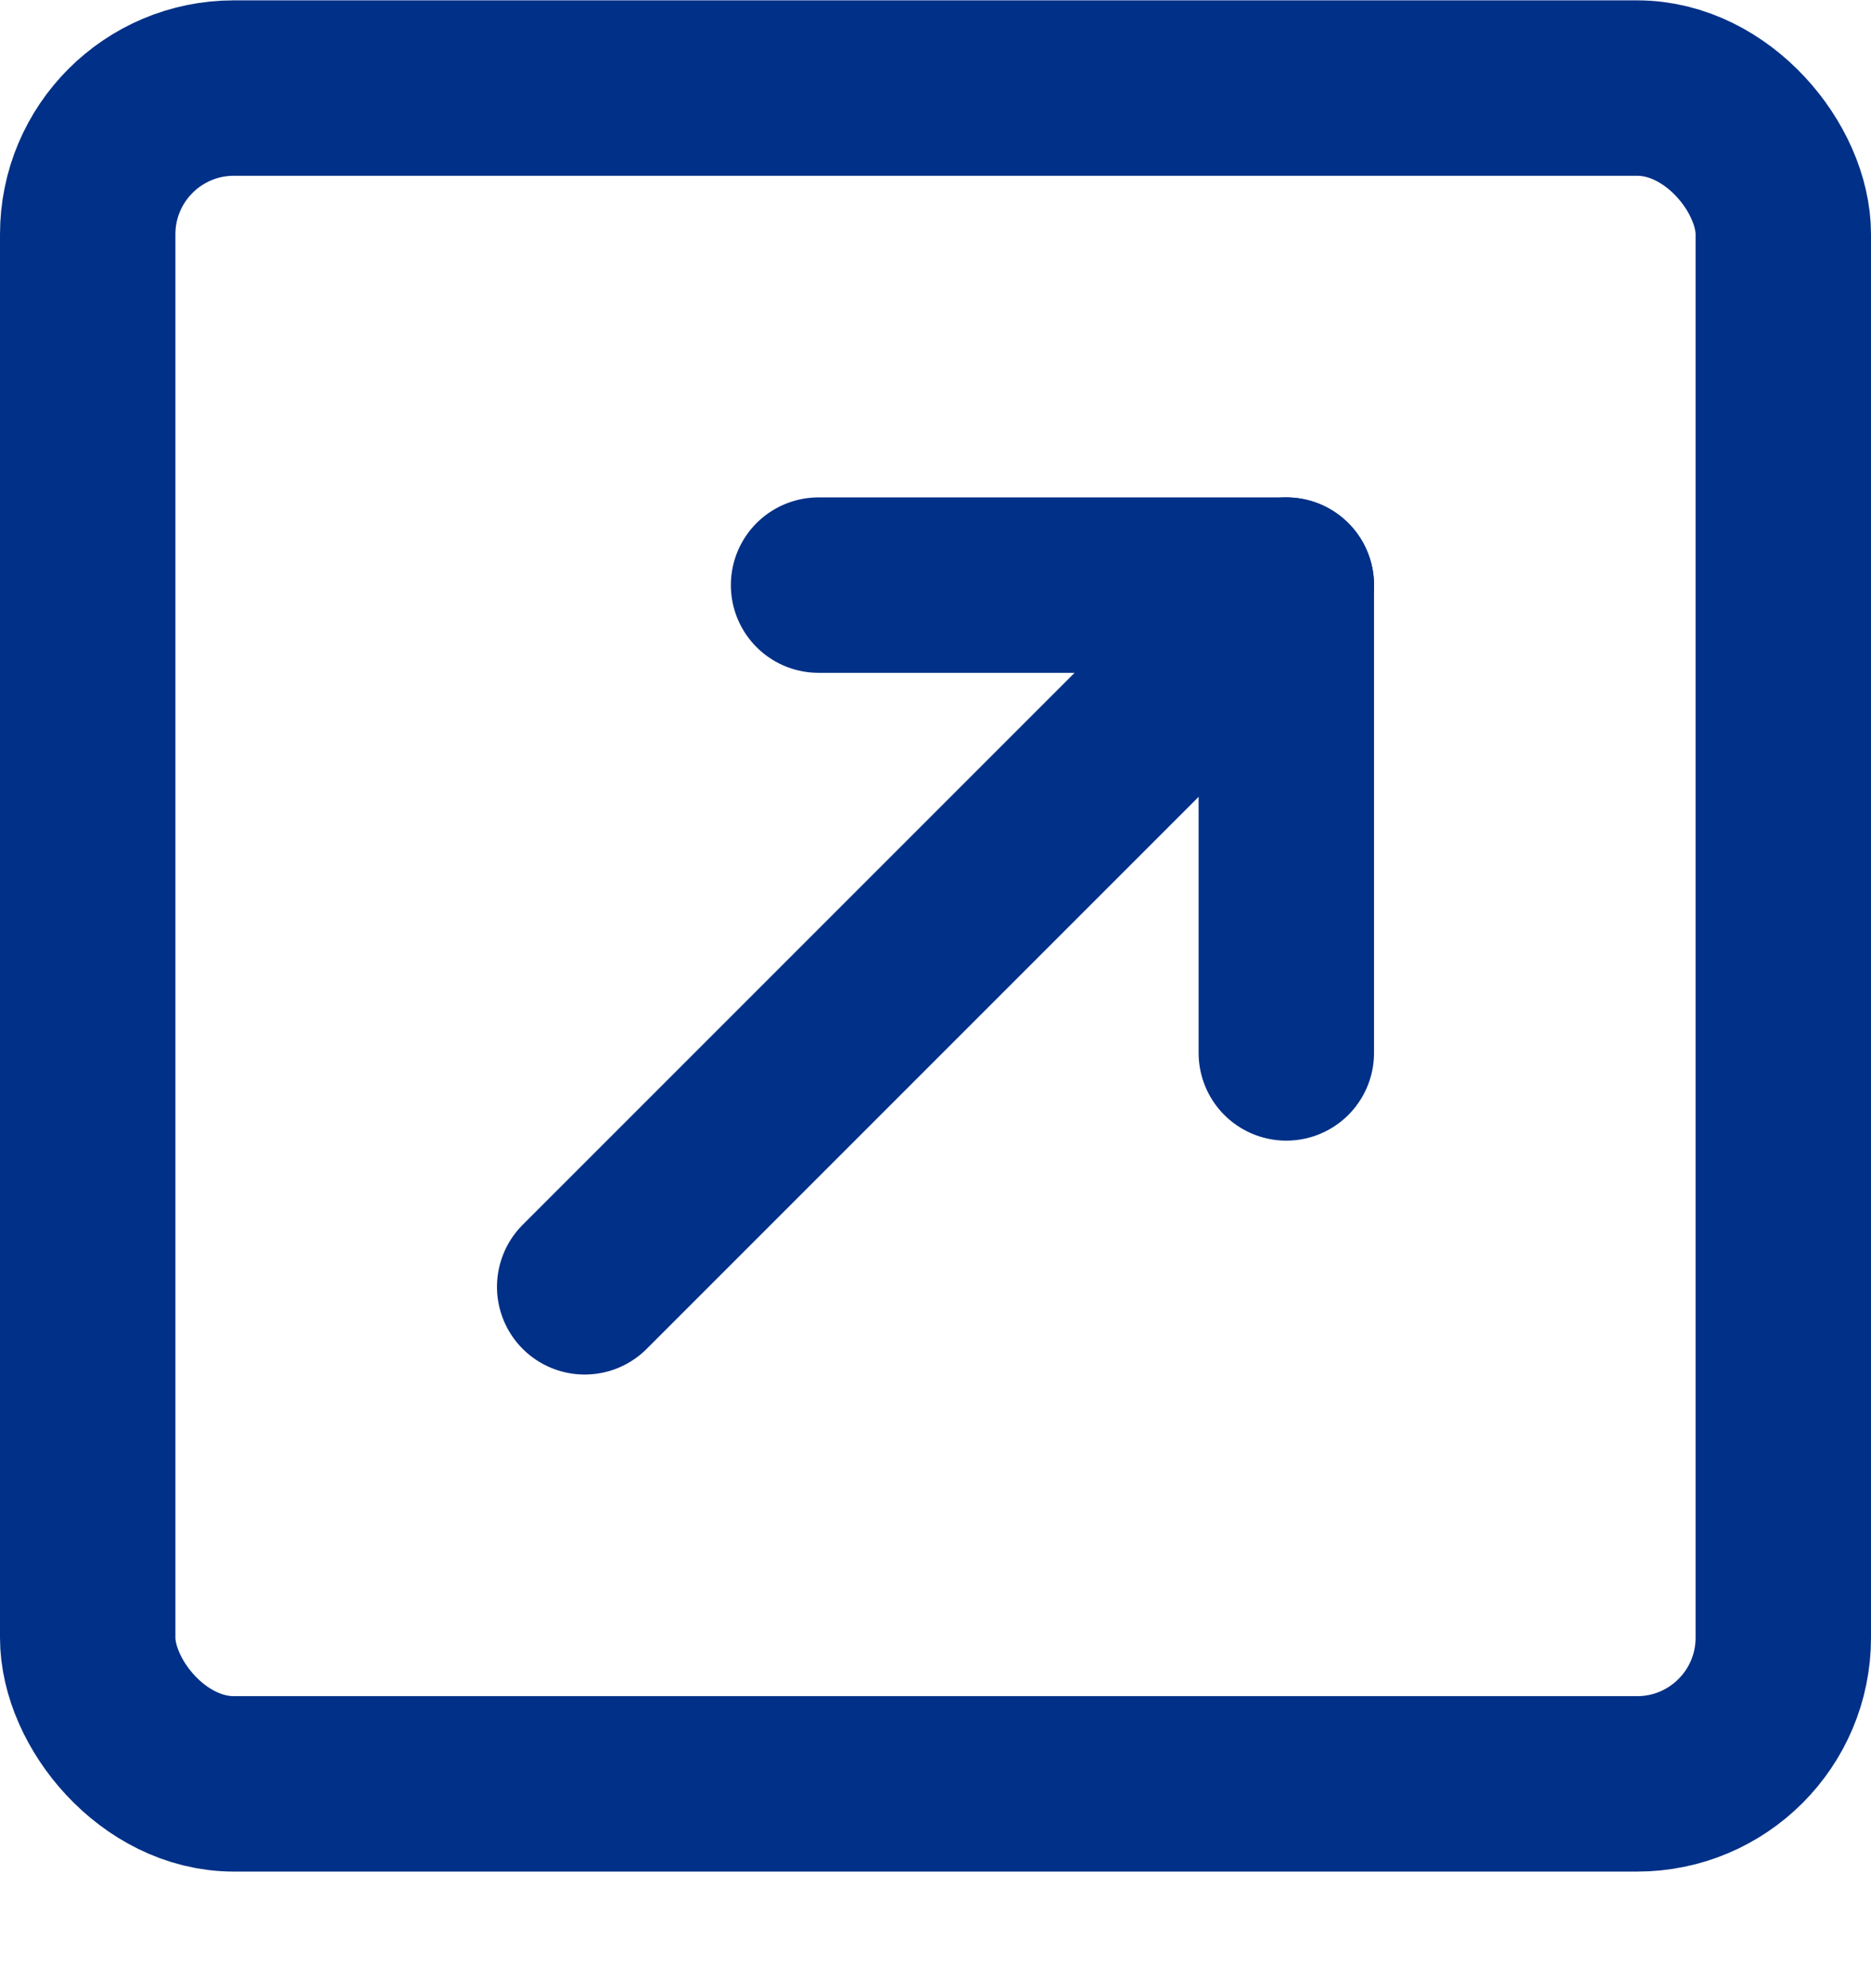
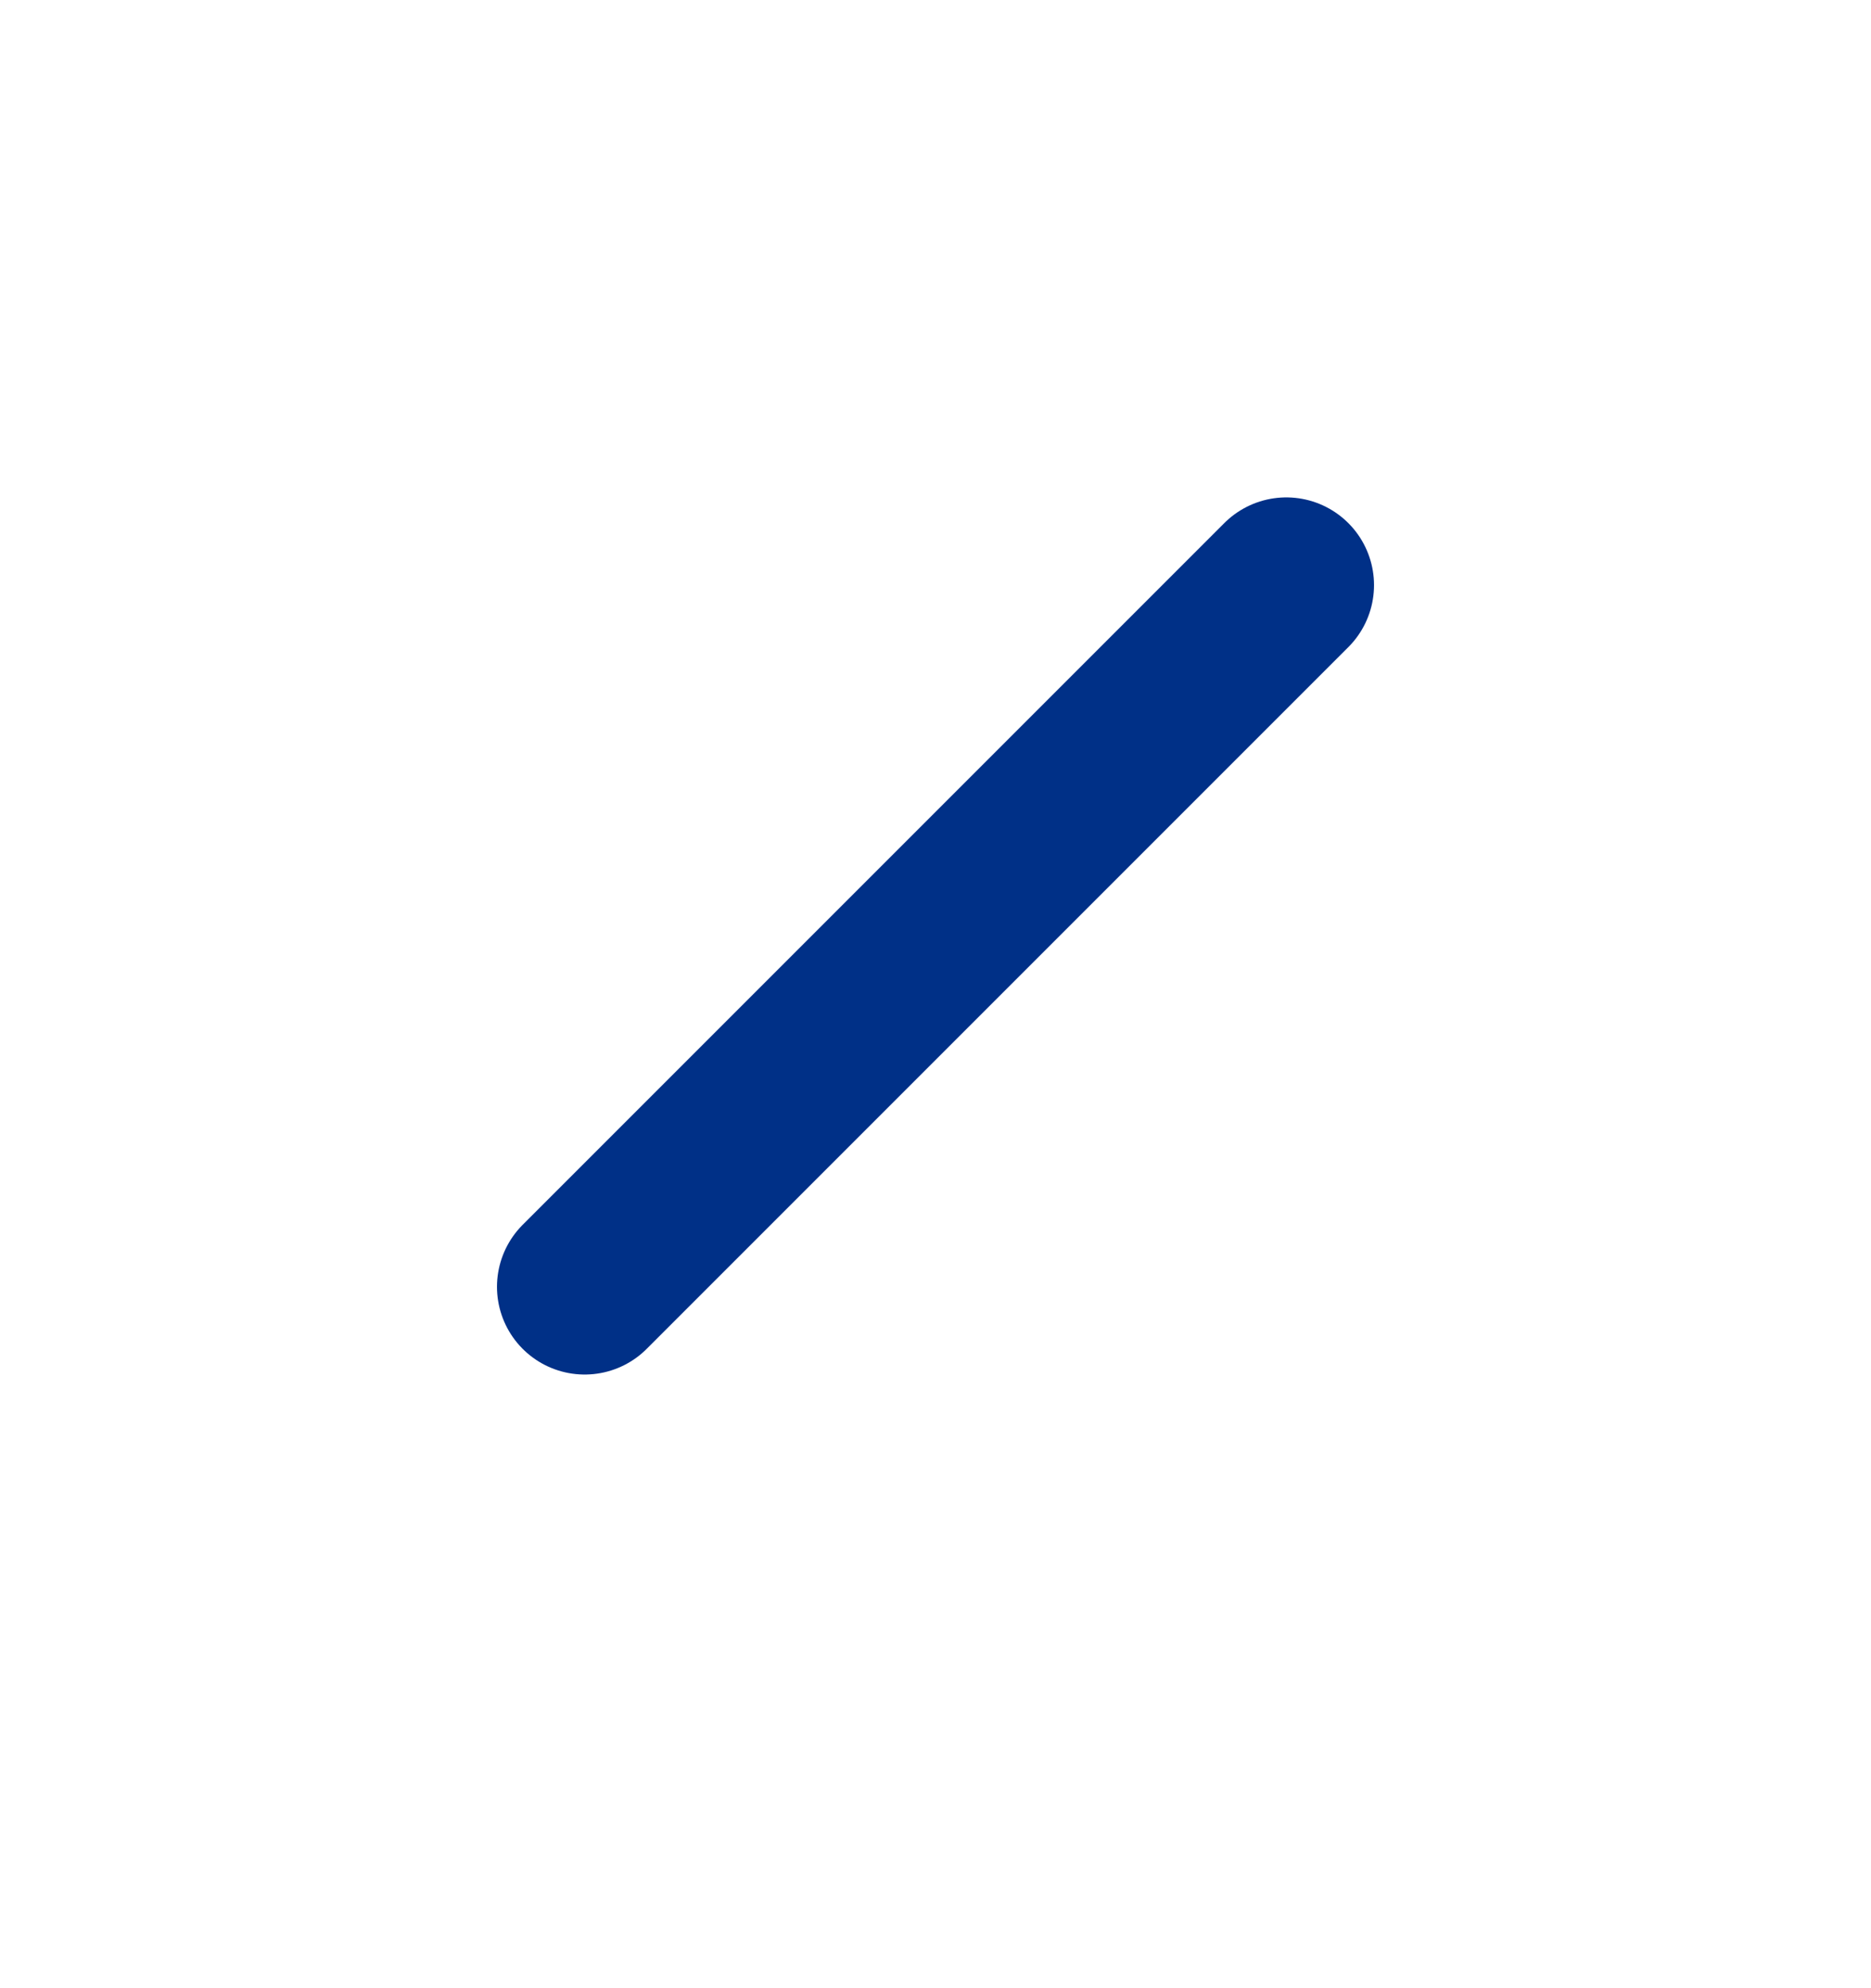
<svg xmlns="http://www.w3.org/2000/svg" width="16" height="17" viewBox="0 0 16 17" fill="none">
-   <path d="M7 5.003H11V9.003" stroke="#003087" stroke-width="1.5" stroke-linecap="round" stroke-linejoin="round" />
  <path d="M11 5.003L5 11.003" stroke="#003087" stroke-width="1.5" stroke-linecap="round" stroke-linejoin="round" />
-   <rect x="0.75" y="0.753" width="14.5" height="14.5" rx="1.25" stroke="#003087" stroke-width="1.5" stroke-linejoin="round" />
</svg>